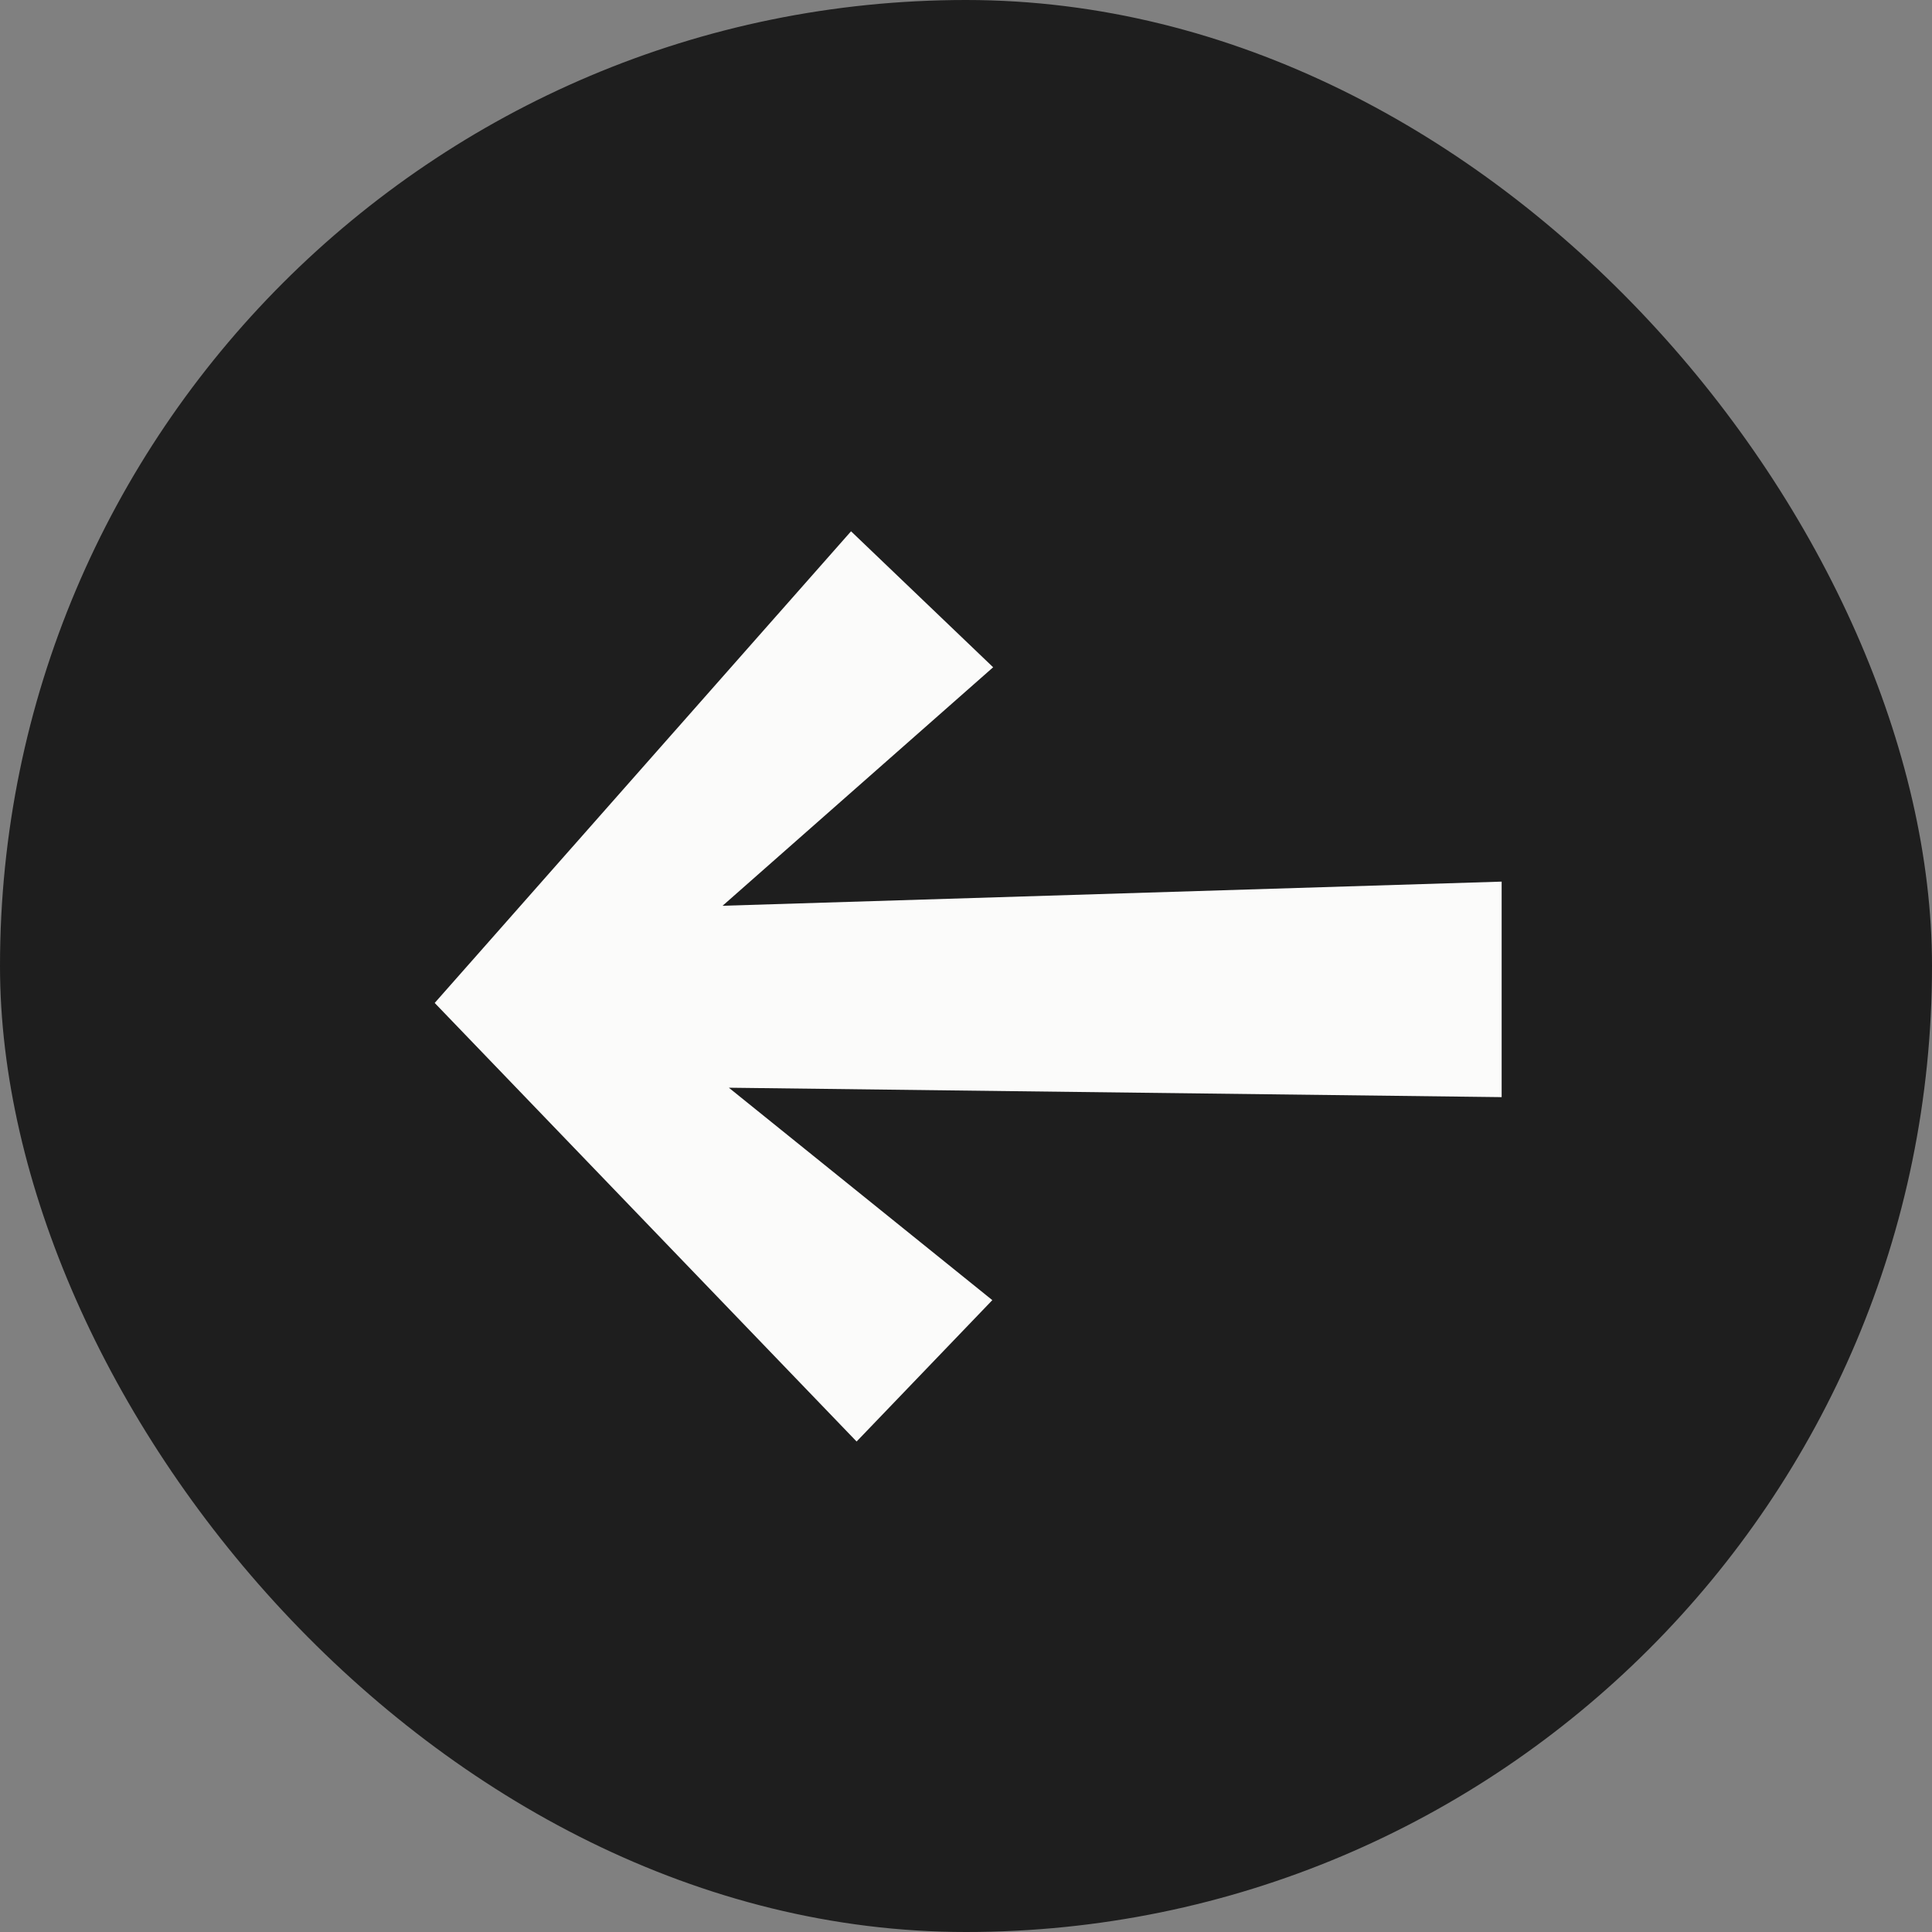
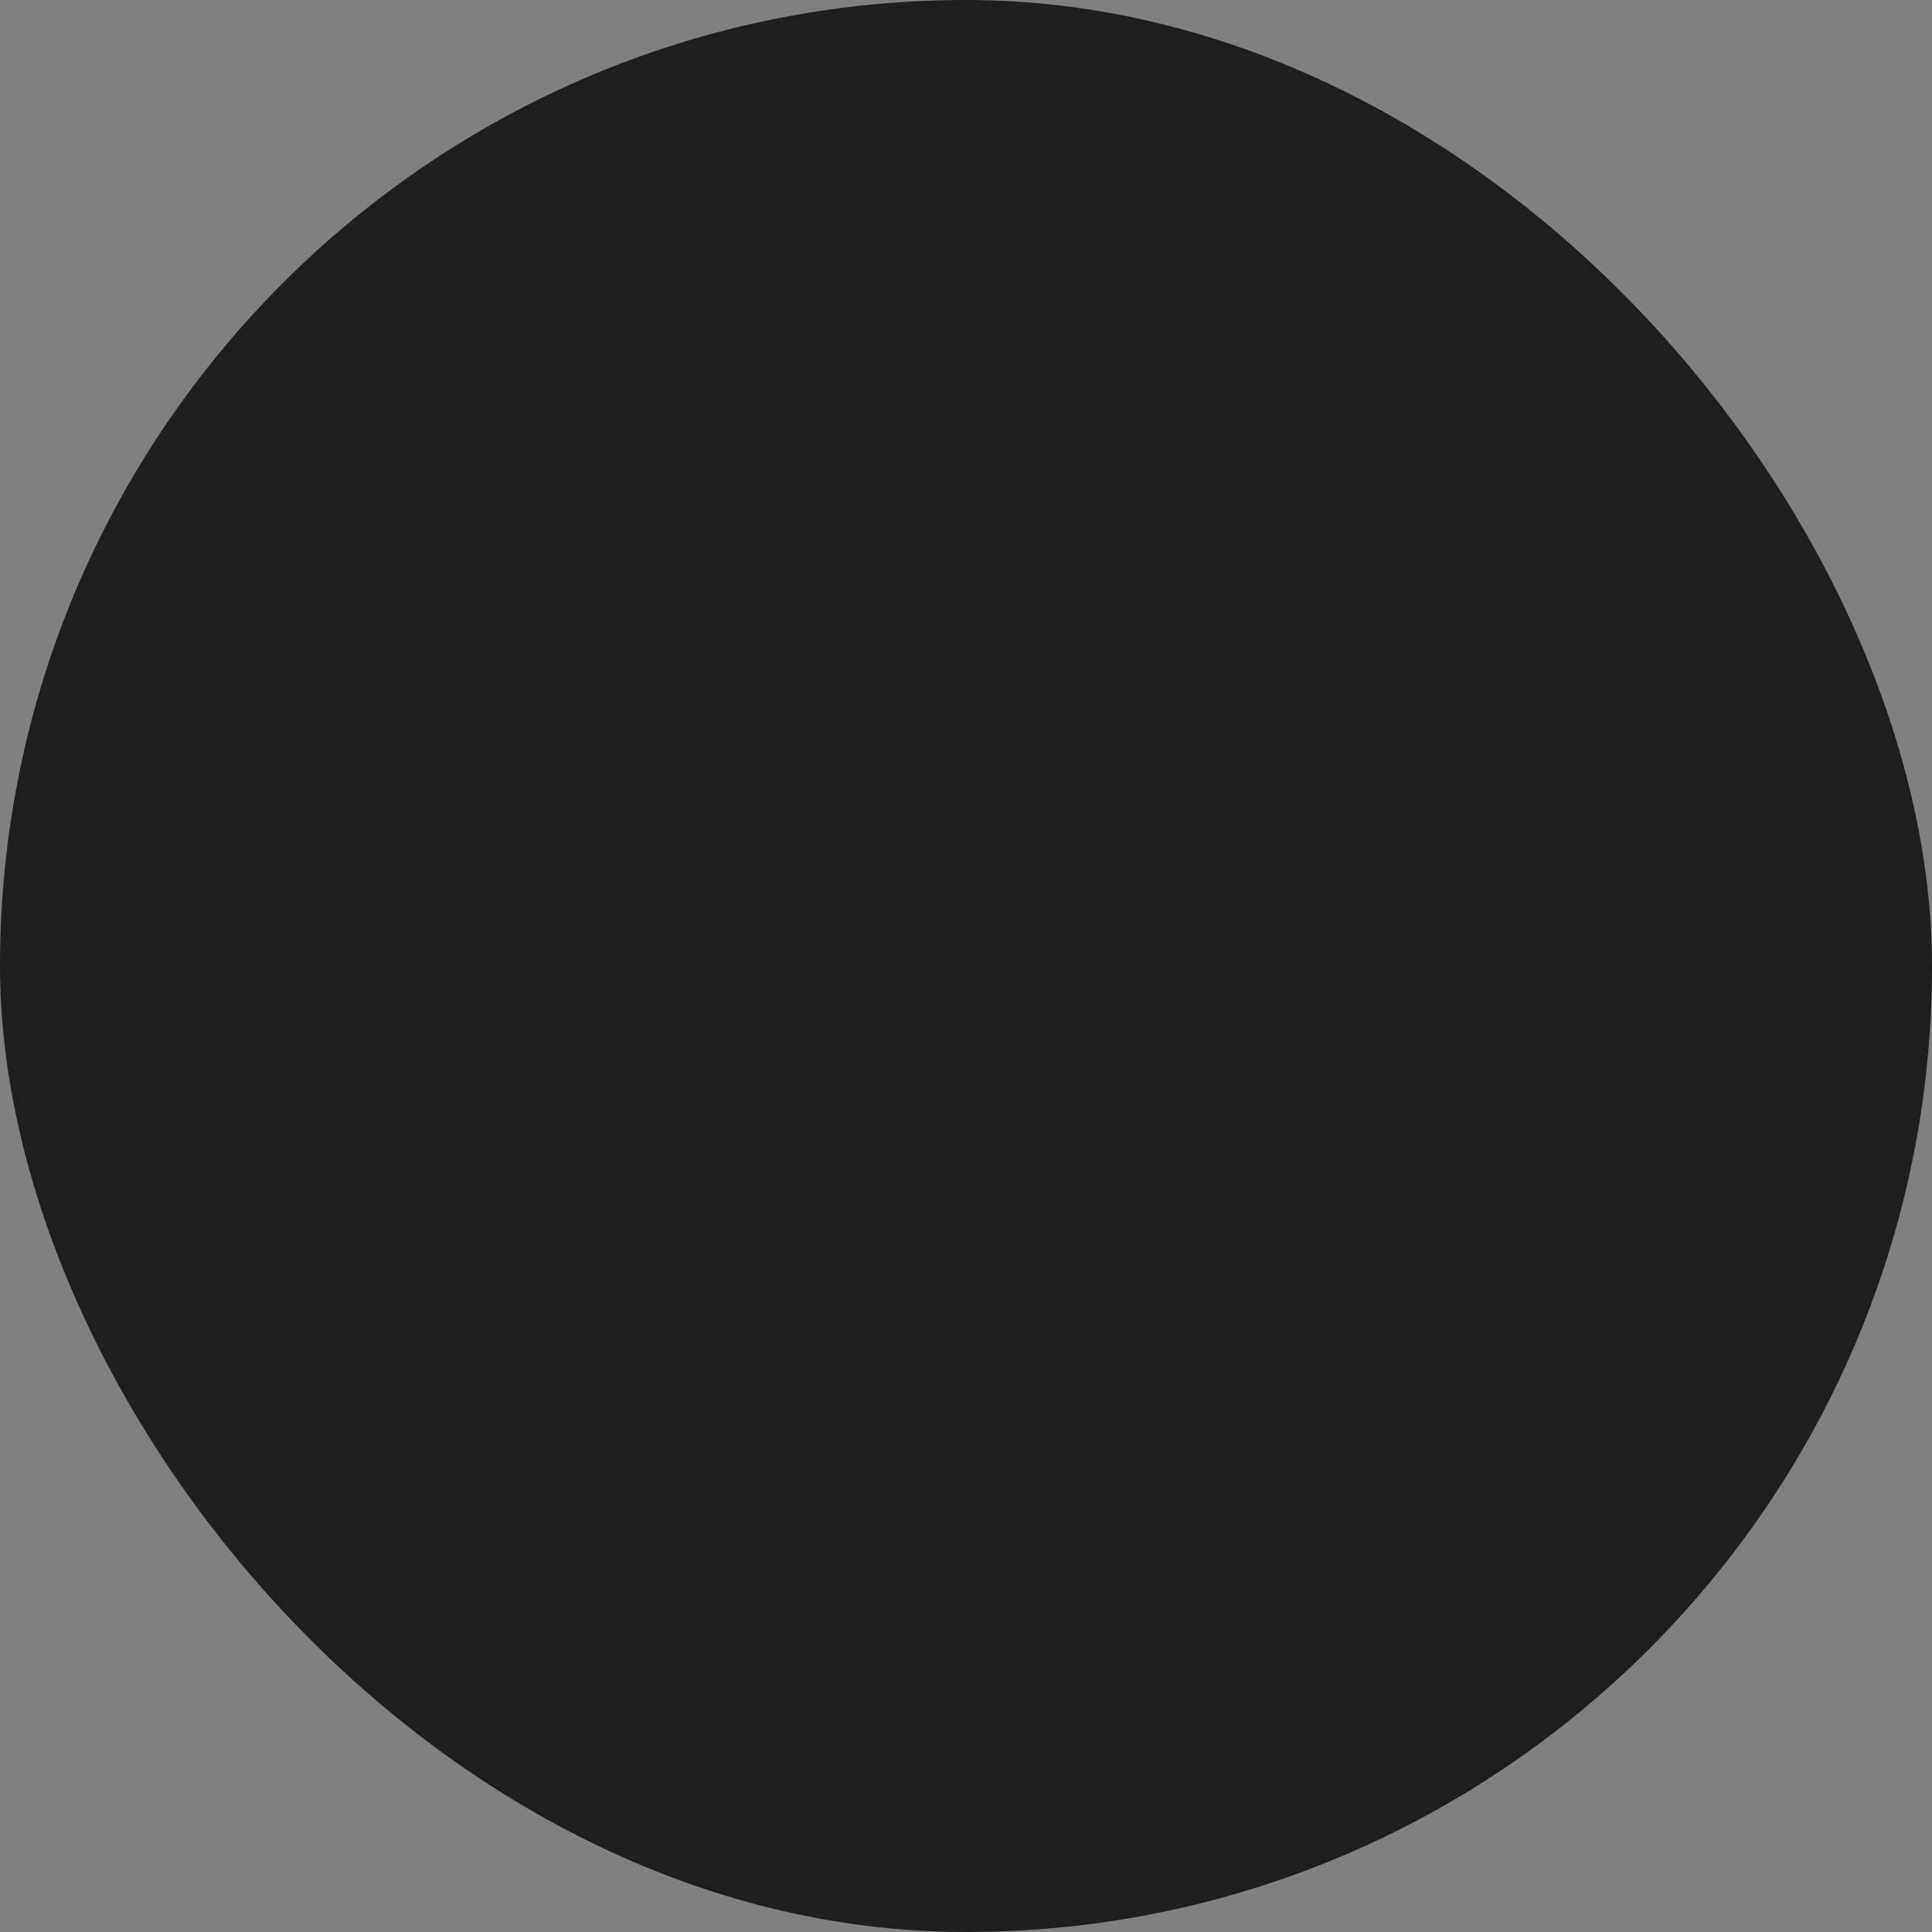
<svg xmlns="http://www.w3.org/2000/svg" width="40" height="40" viewBox="0 0 40 40" fill="none">
  <rect x="0" y="0" width="40" height="40" fill="#808080" stroke="none" />
  <rect width="40" height="40" rx="20" fill="#1E1E1E" />
-   <path fill-rule="evenodd" clip-rule="evenodd" d="M20.545 26.918L17.735 29.845L9 20.765L17.62 11L20.562 13.815L14.96 18.753L31.09 18.253V22.715L15.09 22.52L20.545 26.918Z" fill="#FBFBFA" />
</svg>